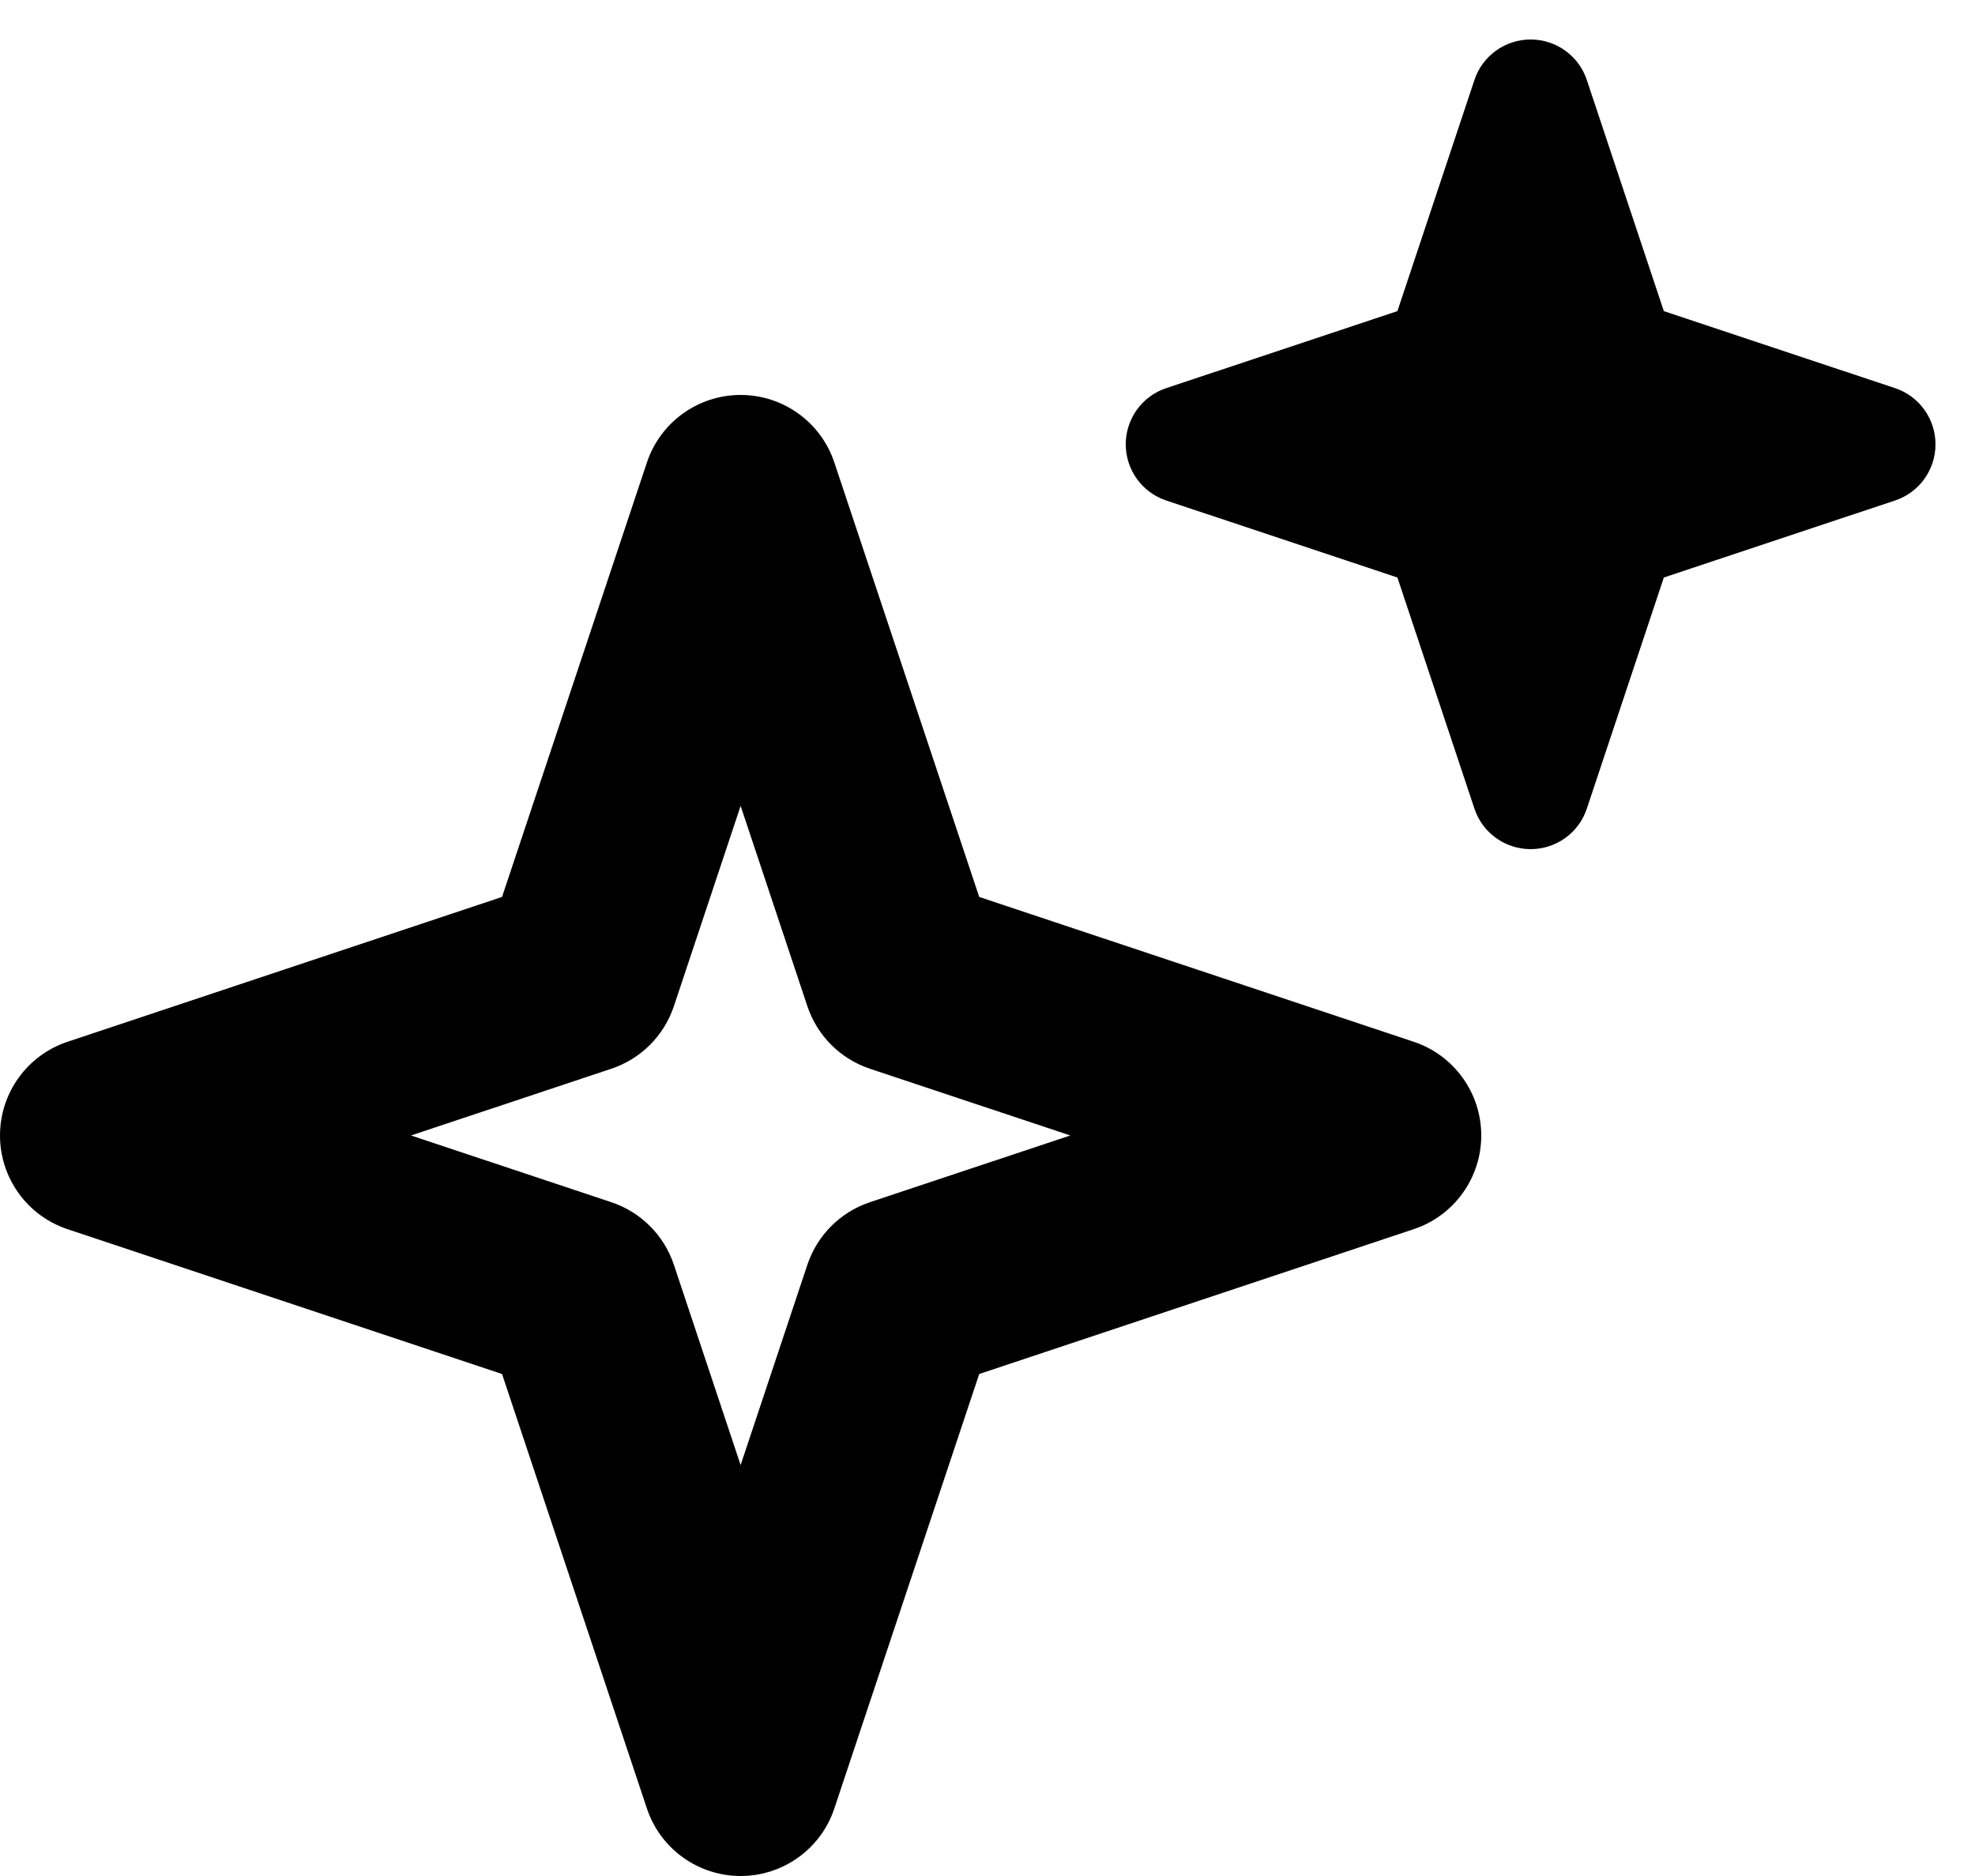
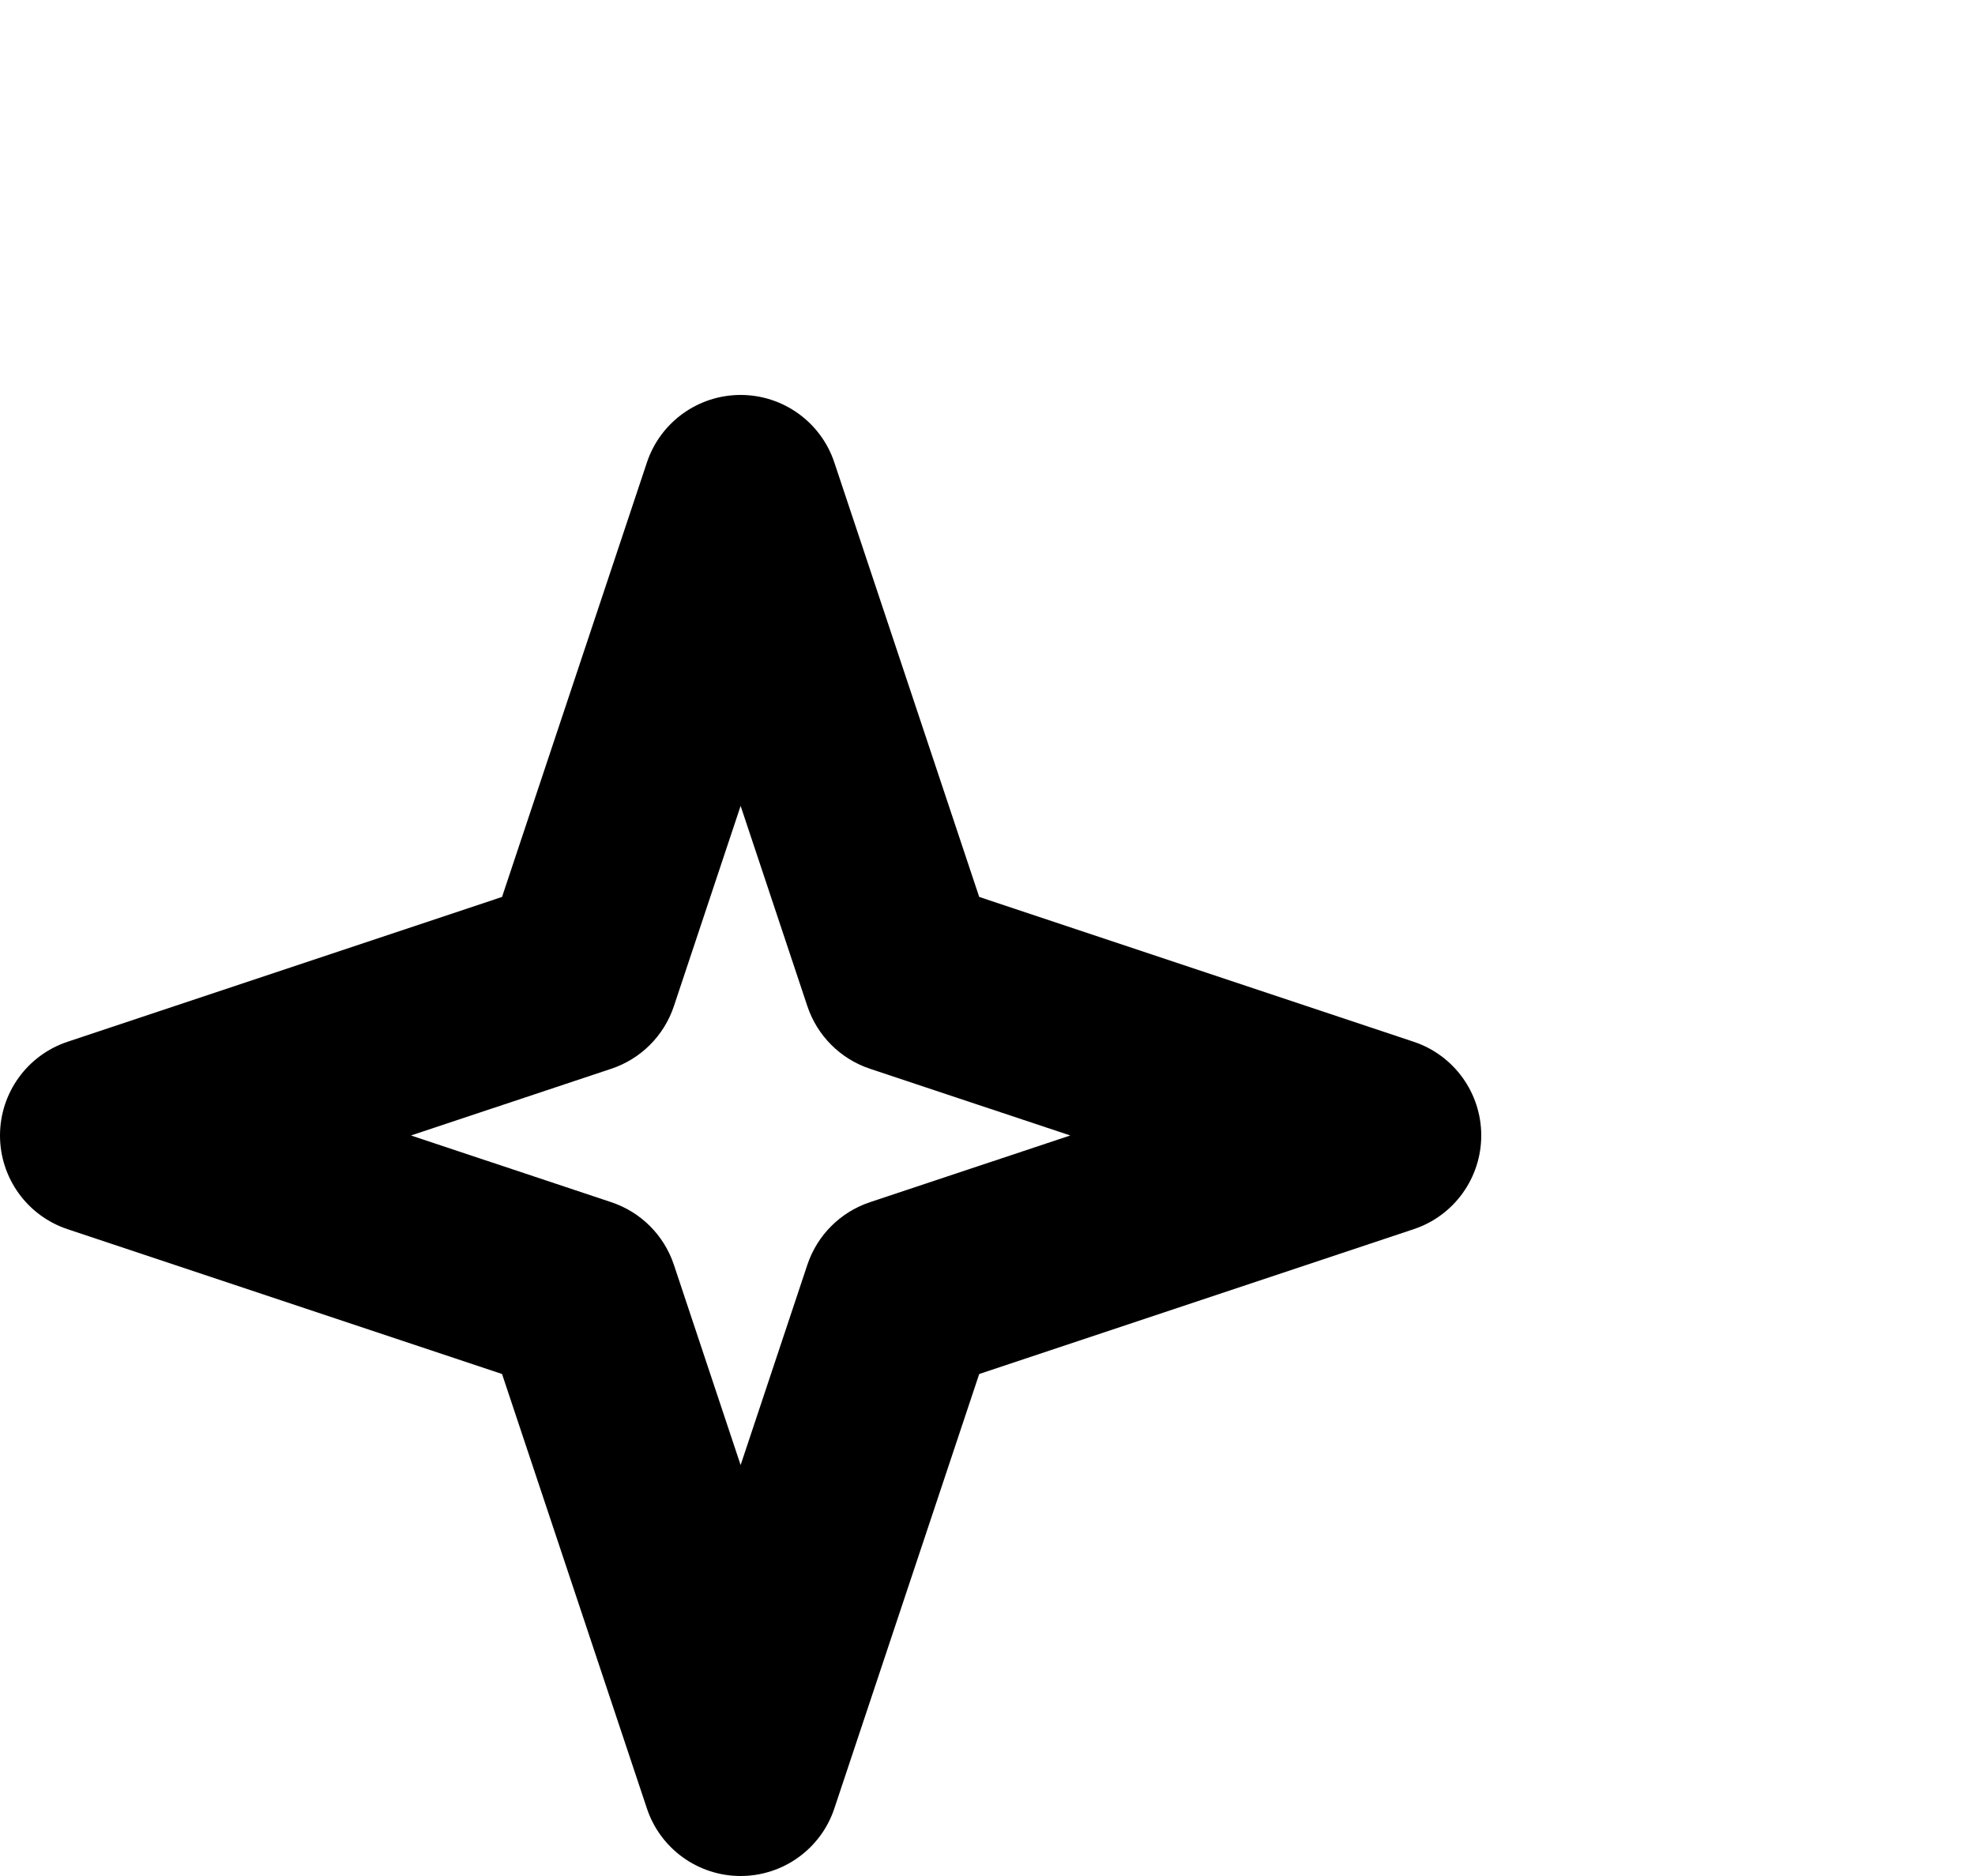
<svg xmlns="http://www.w3.org/2000/svg" width="20" height="19" viewBox="0 0 20 19" fill="none">
  <path fill-rule="evenodd" clip-rule="evenodd" d="M7.5 4C7.93 4 8.313 4.275 8.449 4.684L9.916 9.084L14.316 10.551C14.725 10.687 15 11.07 15 11.5C15 11.93 14.725 12.313 14.316 12.449L9.916 13.916L8.449 18.316C8.313 18.725 7.93 19 7.5 19C7.07 19 6.687 18.725 6.551 18.316L5.084 13.916L0.684 12.449C0.275 12.313 0 11.93 0 11.5C0 11.07 0.275 10.687 0.684 10.551L5.084 9.084L6.551 4.684C6.687 4.275 7.07 4 7.5 4ZM7.5 8.162L6.824 10.191C6.724 10.49 6.49 10.724 6.191 10.824L4.162 11.5L6.191 12.176C6.49 12.276 6.724 12.51 6.824 12.809L7.5 14.838L8.176 12.809C8.276 12.51 8.51 12.276 8.809 12.176L10.838 11.5L8.809 10.824C8.51 10.724 8.276 10.49 8.176 10.191L7.5 8.162Z" fill="black" style="fill:black;fill-opacity:1;" />
-   <path fill-rule="evenodd" clip-rule="evenodd" d="M15.5 0.4C15.758 0.4 15.988 0.565 16.069 0.81L16.849 3.151L19.19 3.931C19.435 4.012 19.6 4.242 19.6 4.5C19.6 4.758 19.435 4.988 19.19 5.069L16.849 5.849L16.069 8.19C15.988 8.435 15.758 8.6 15.5 8.6C15.242 8.6 15.012 8.435 14.931 8.19L14.151 5.849L11.81 5.069C11.565 4.988 11.4 4.758 11.4 4.5C11.4 4.242 11.565 4.012 11.81 3.931L14.151 3.151L14.931 0.81C15.012 0.565 15.242 0.4 15.5 0.4Z" fill="black" style="fill:black;fill-opacity:1;" />
</svg>